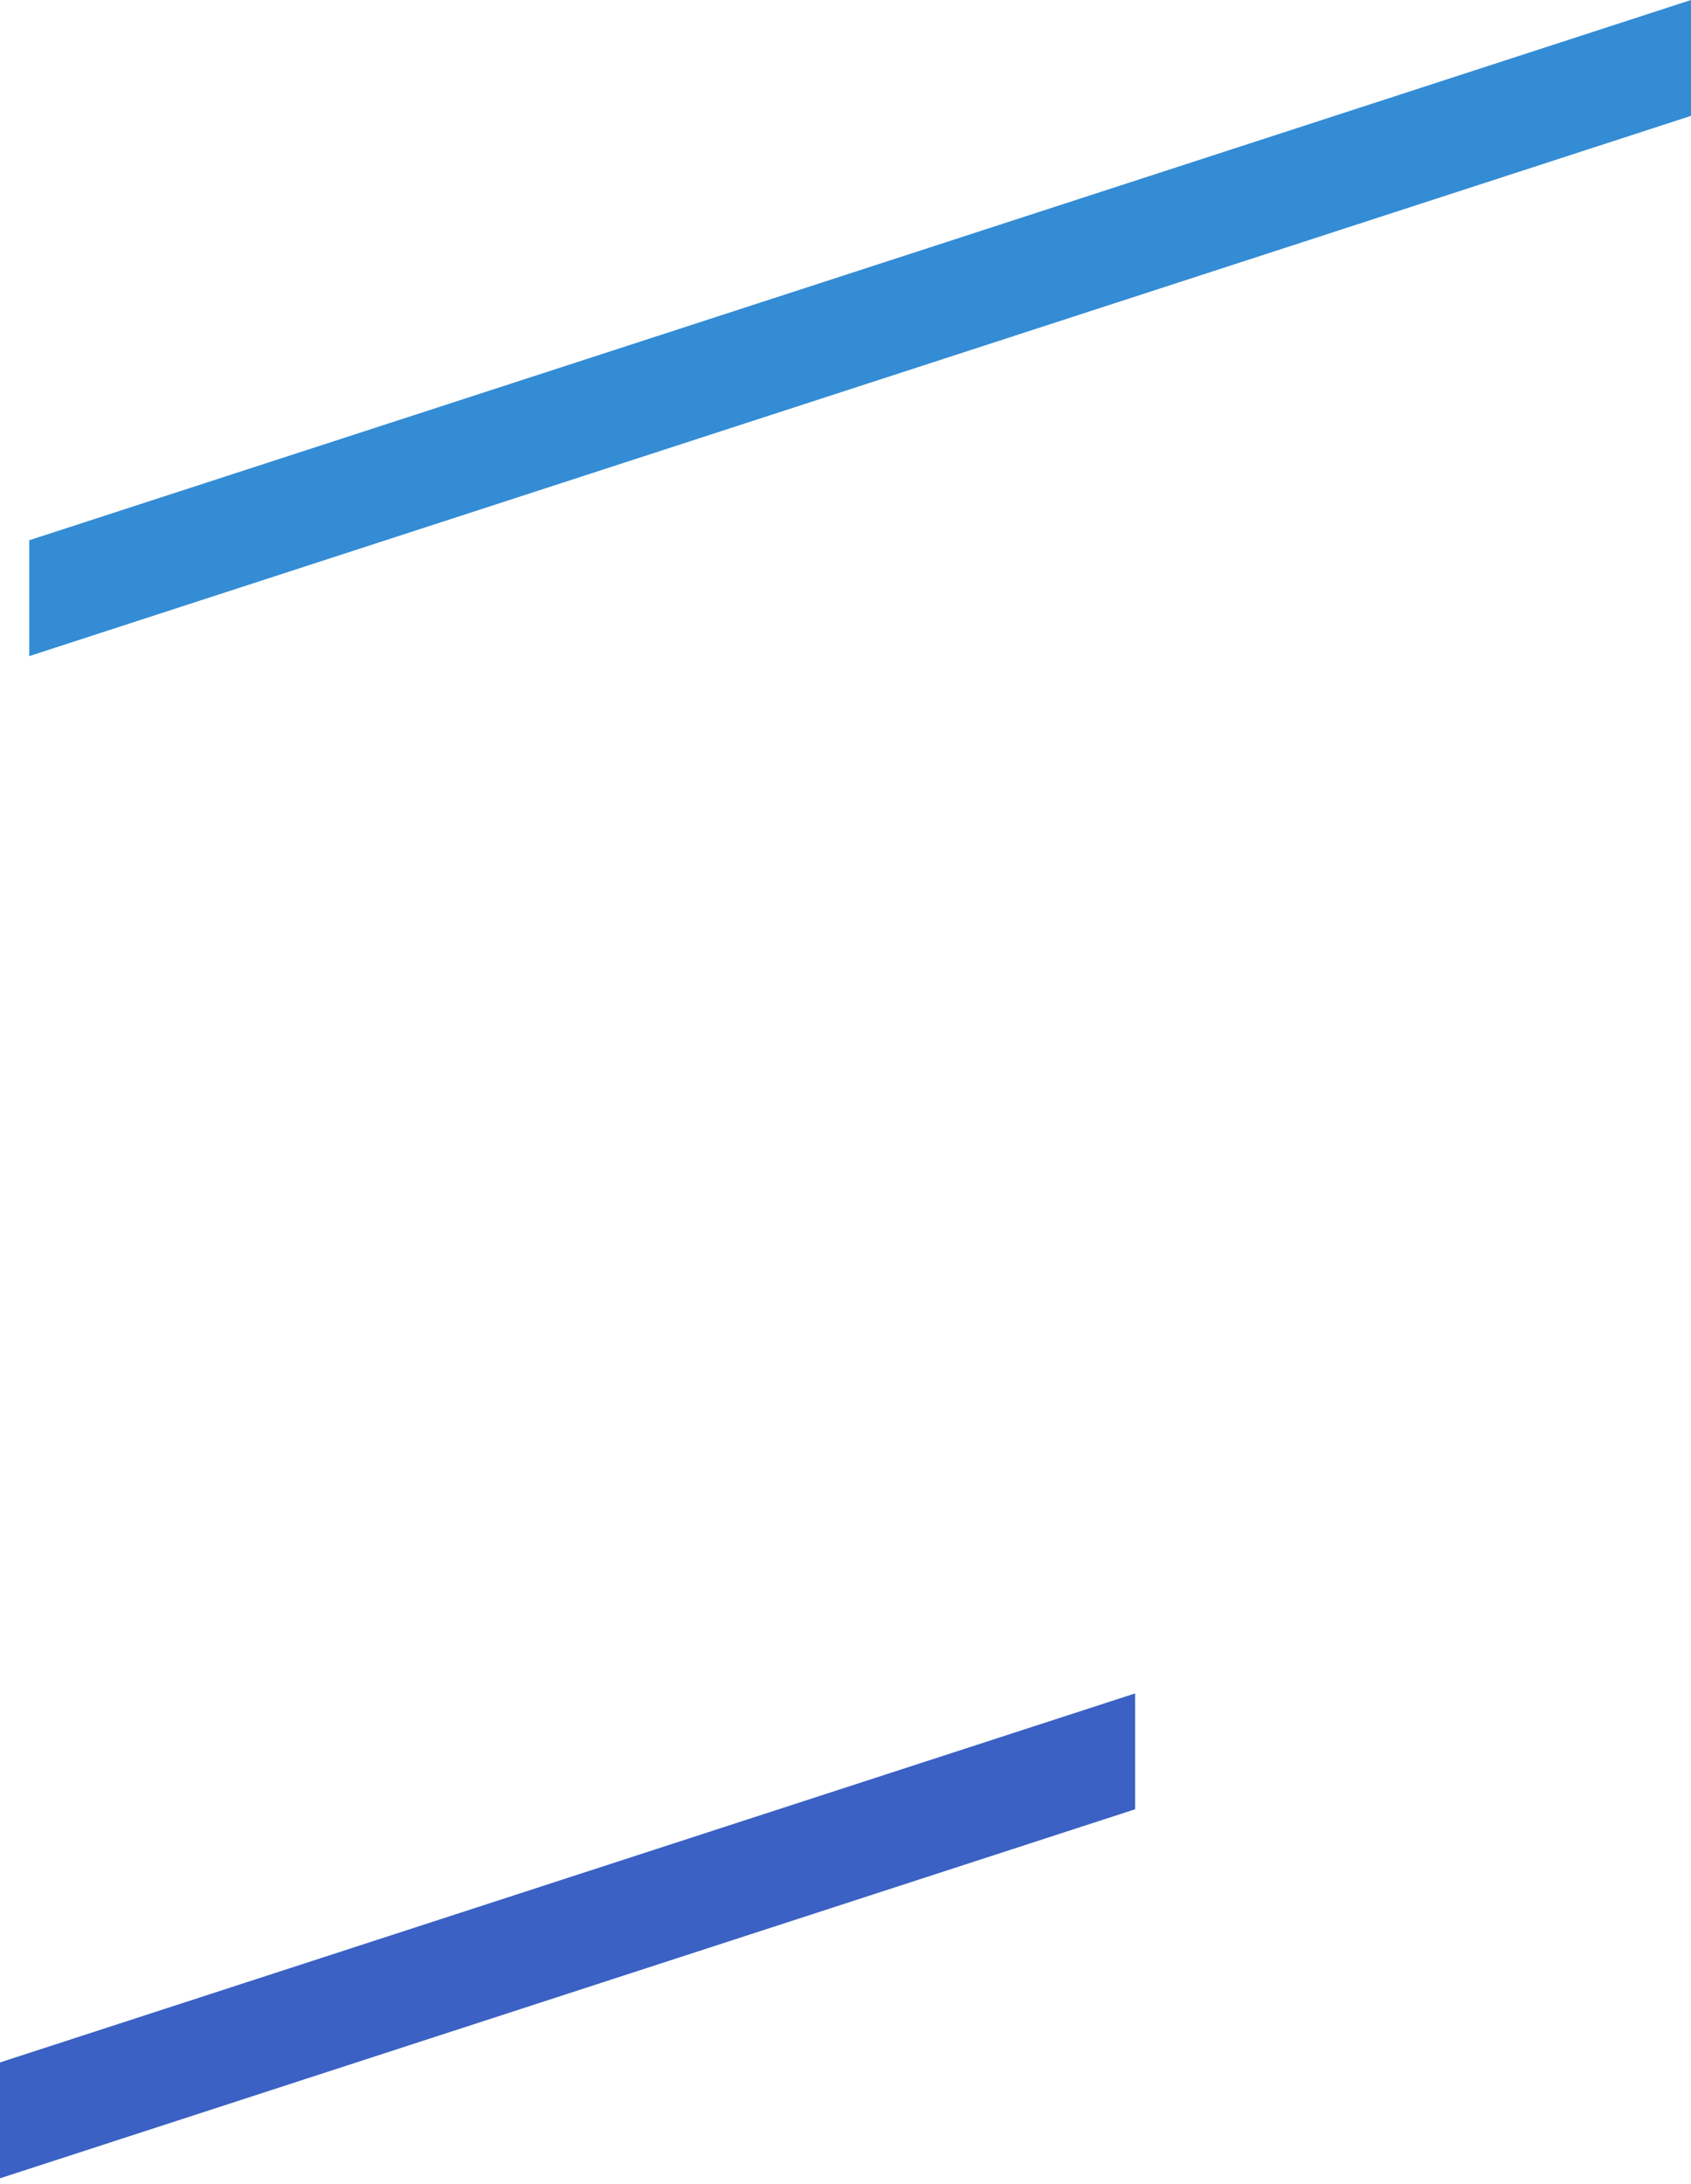
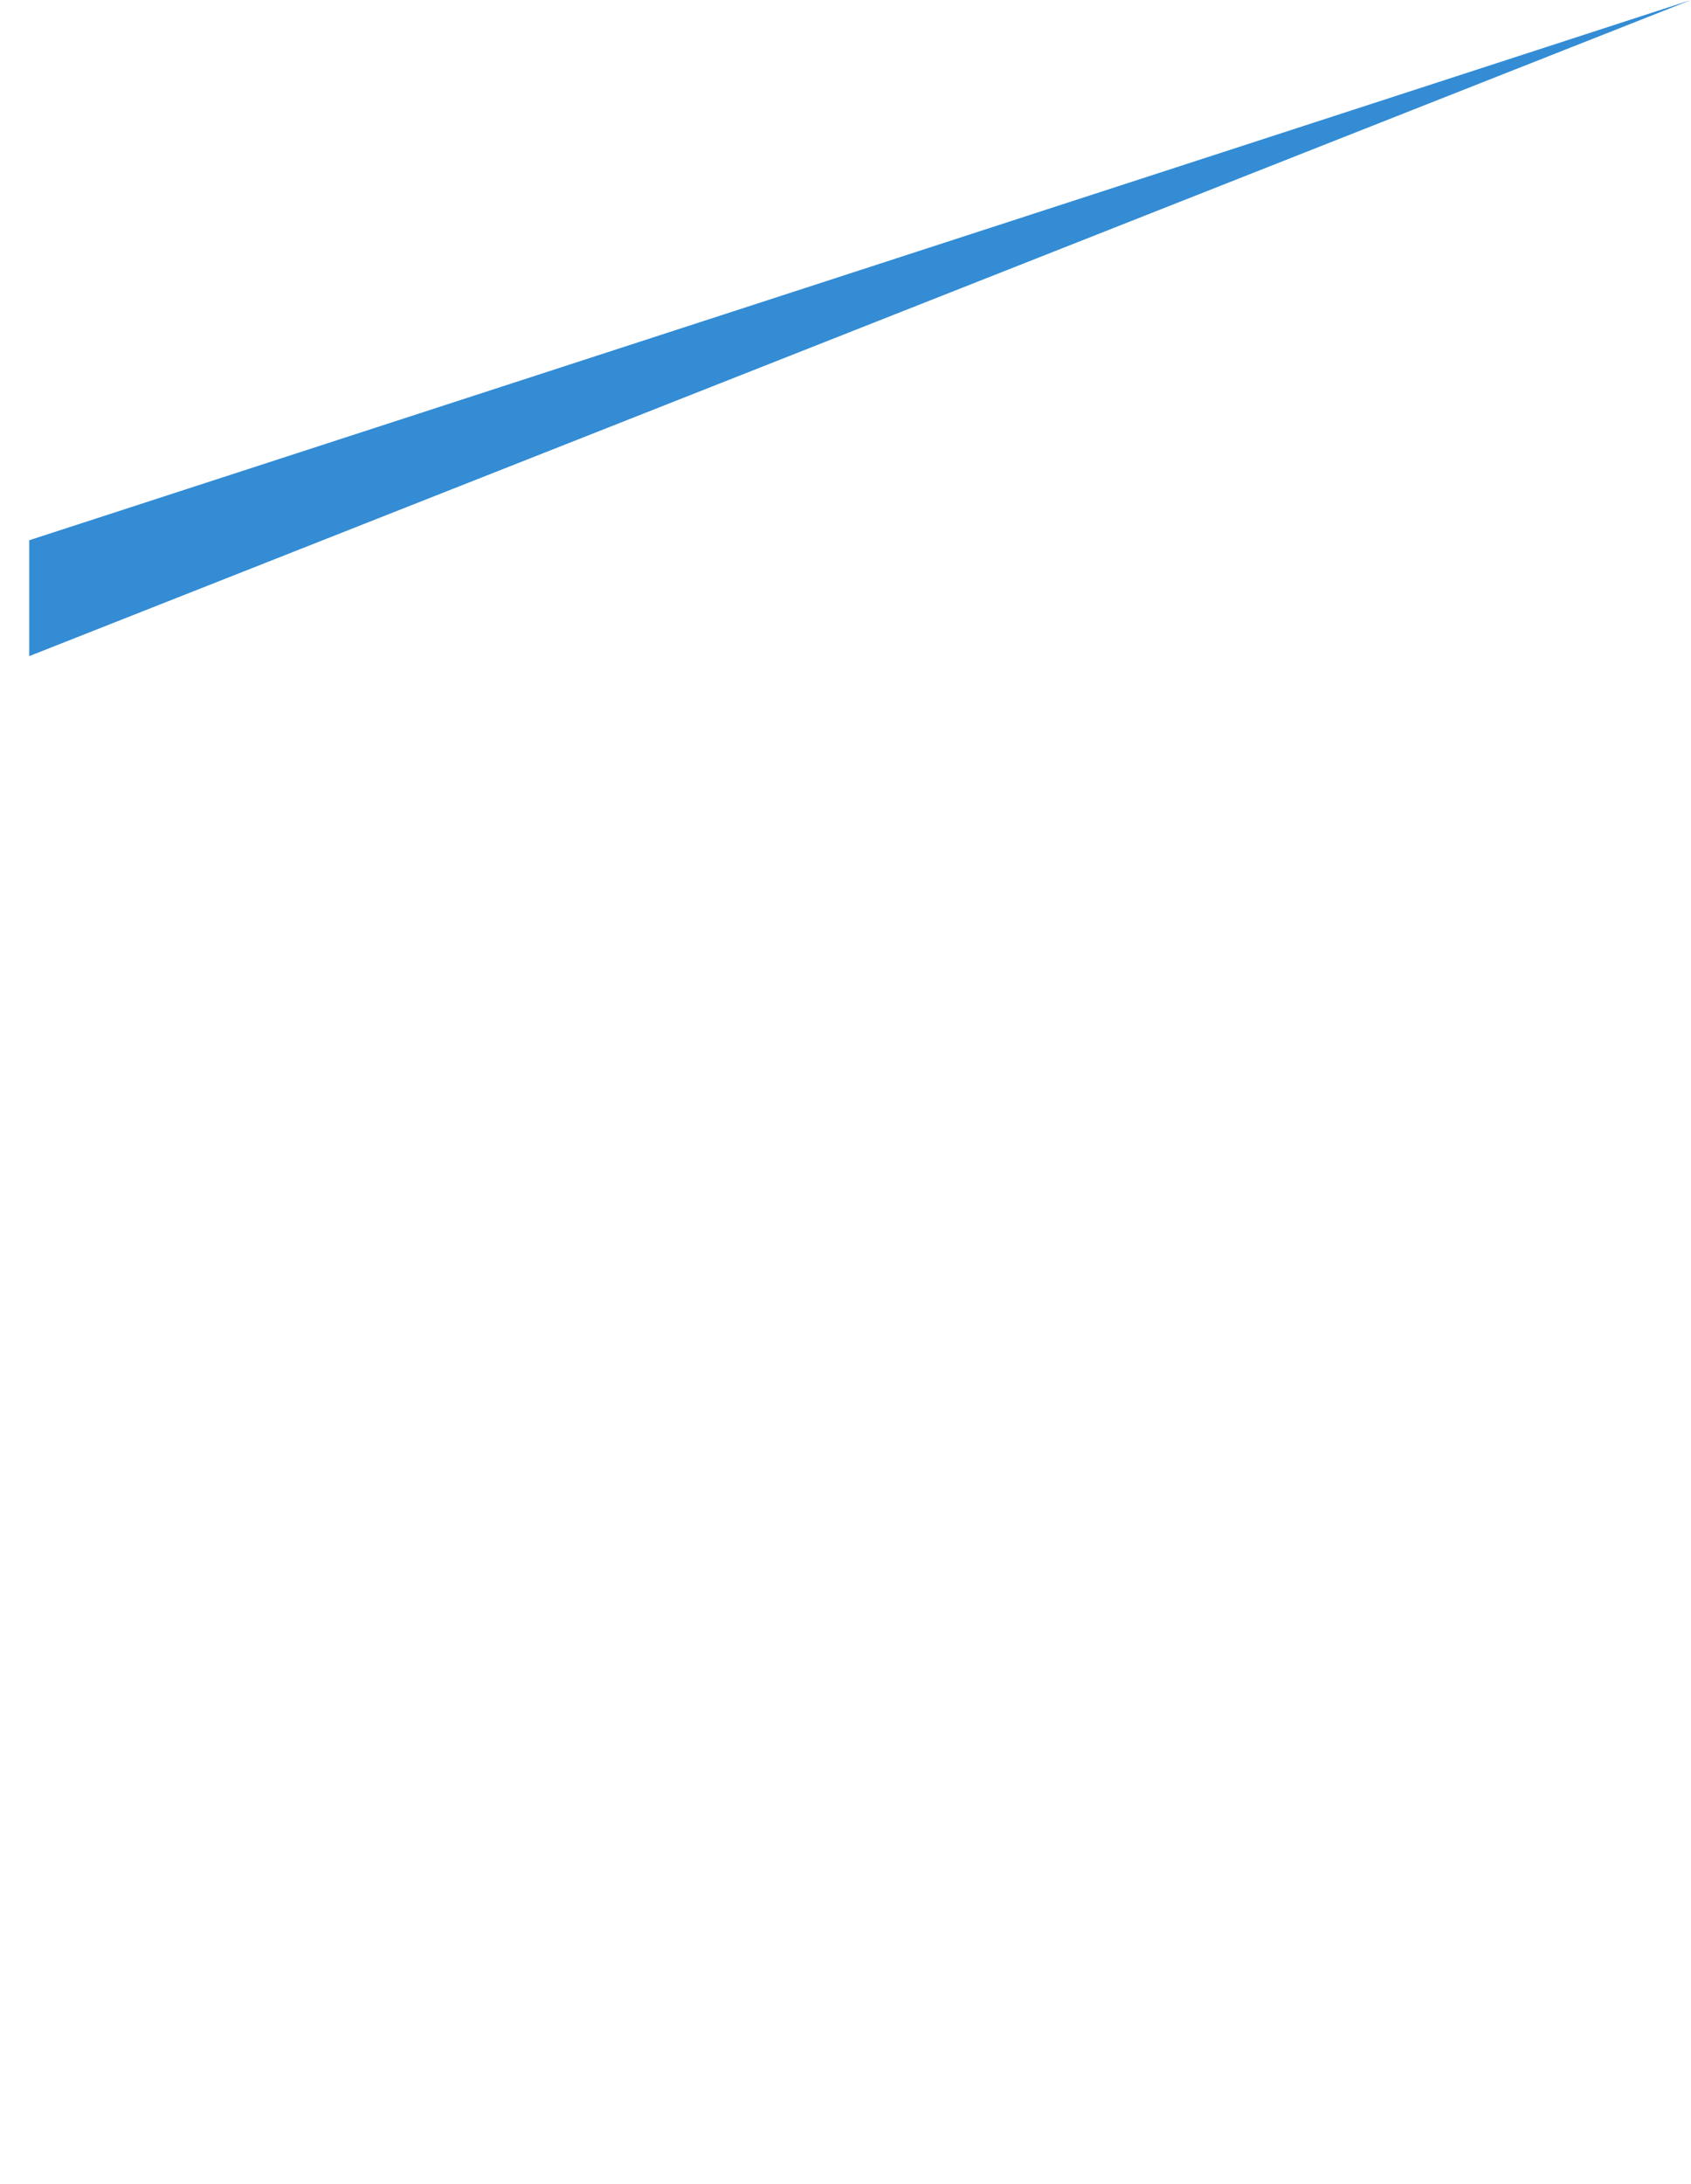
<svg xmlns="http://www.w3.org/2000/svg" width="289" height="373" viewBox="0 0 289 373" fill="none">
-   <path fill-rule="evenodd" clip-rule="evenodd" d="M5 112.068V92.277L289 0V19.791L5 112.068Z" fill="#338CD4" />
-   <path fill-rule="evenodd" clip-rule="evenodd" d="M0 372.068V352.277L194 289.243V309.034L0 372.068Z" fill="#3A61C3" />
+   <path fill-rule="evenodd" clip-rule="evenodd" d="M5 112.068V92.277L289 0L5 112.068Z" fill="#338CD4" />
</svg>